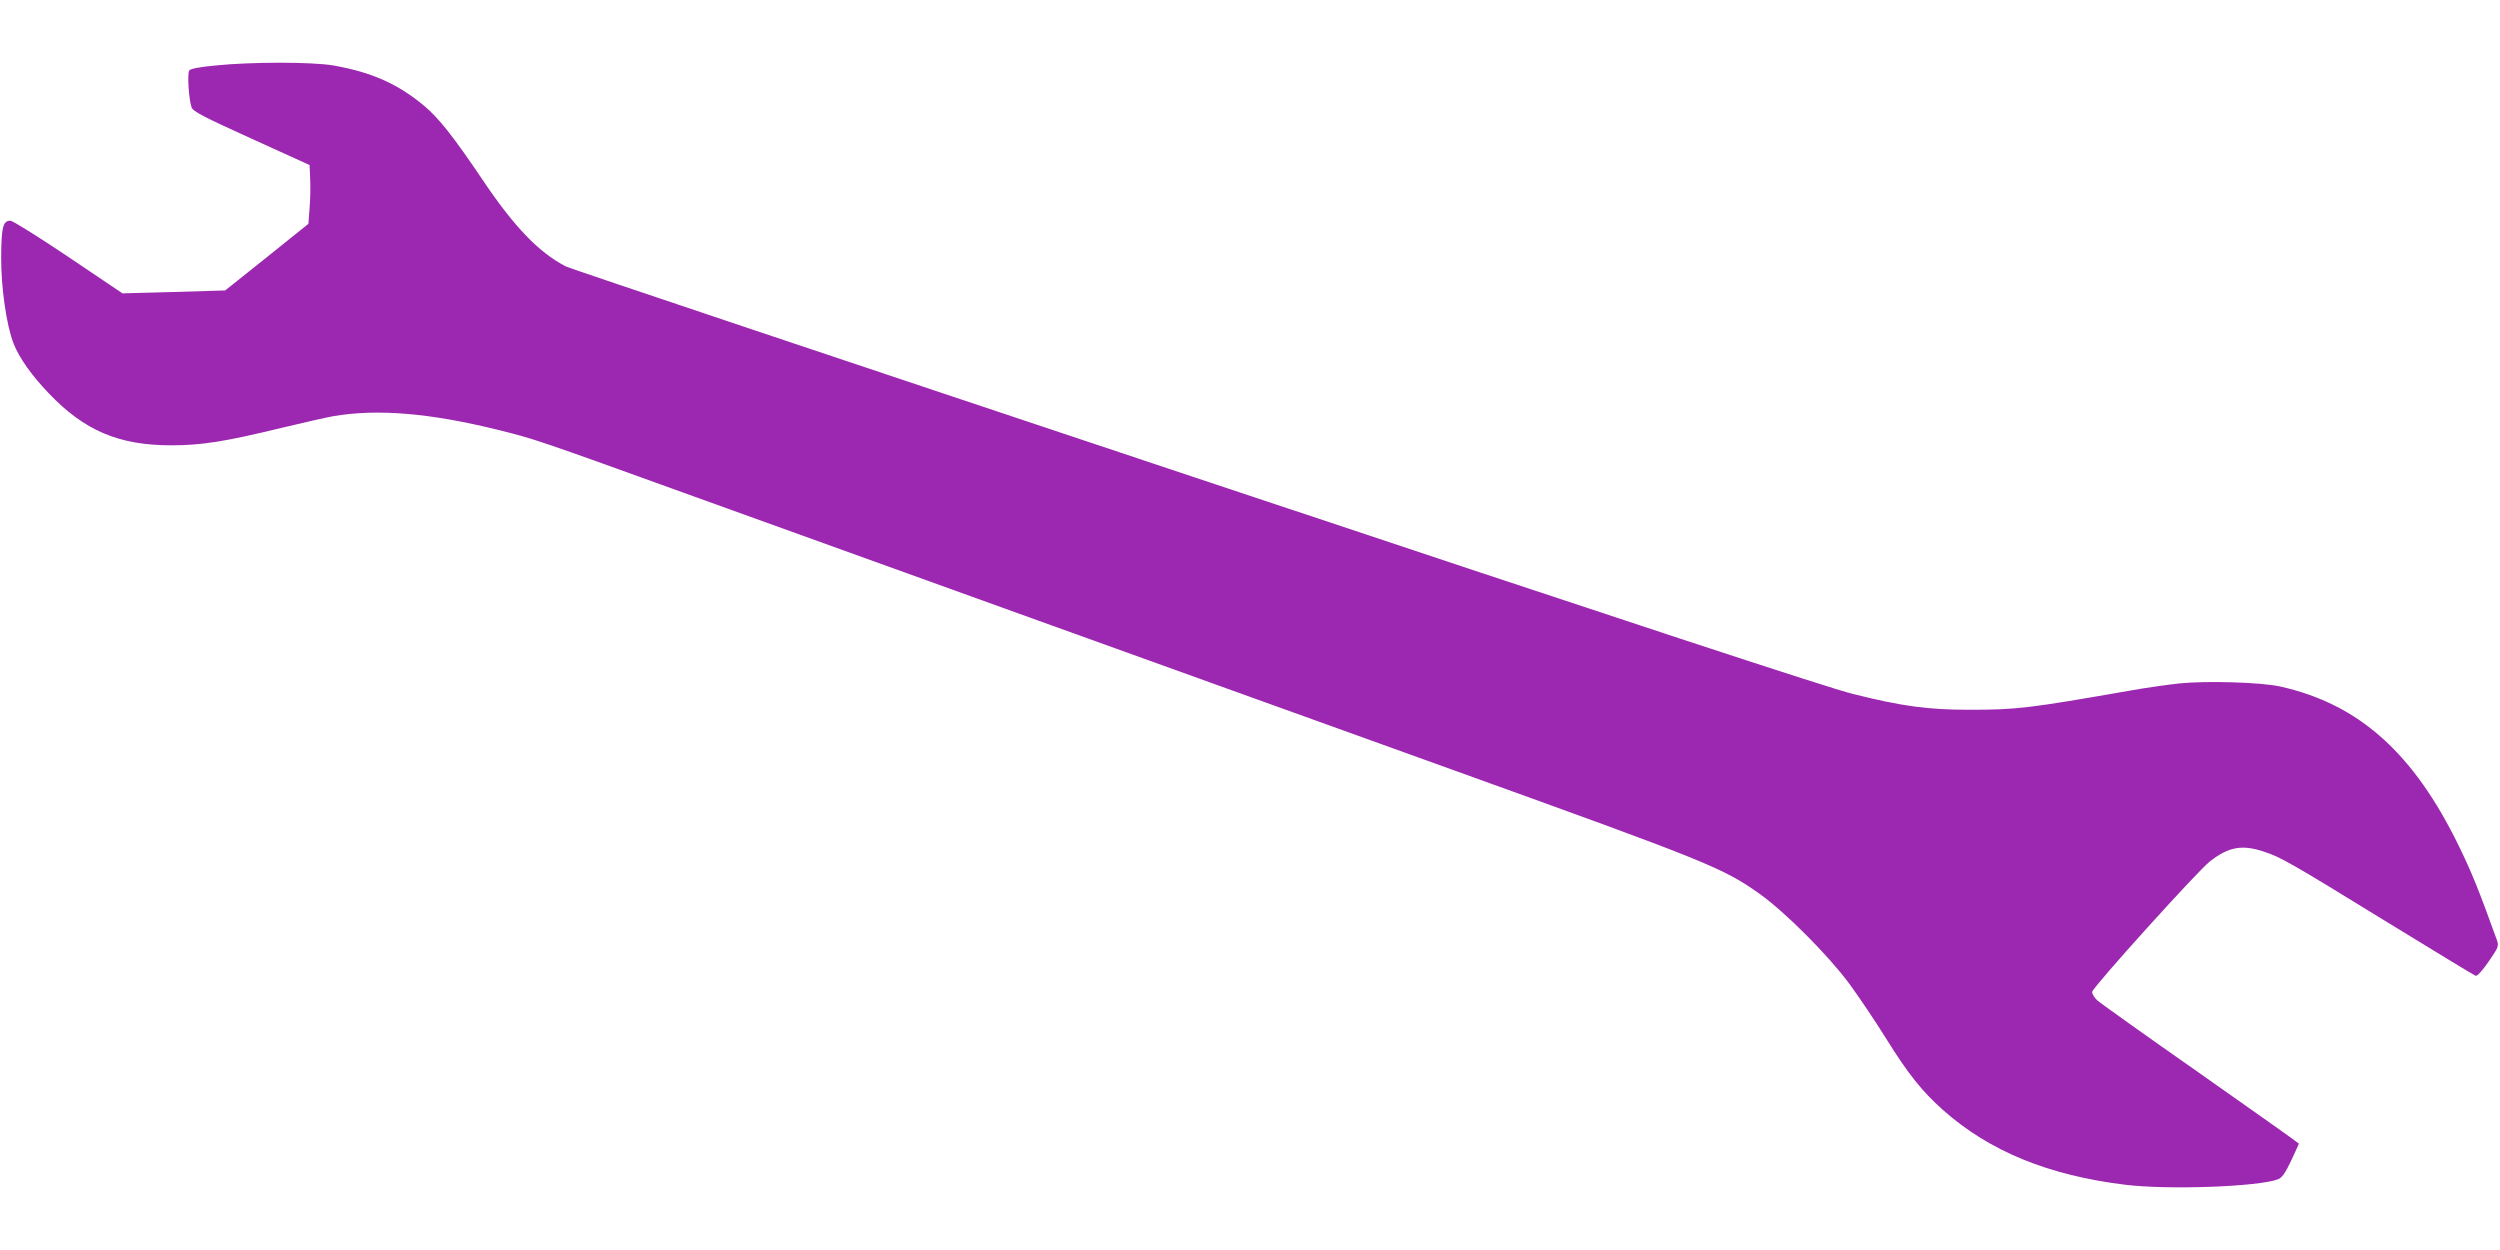
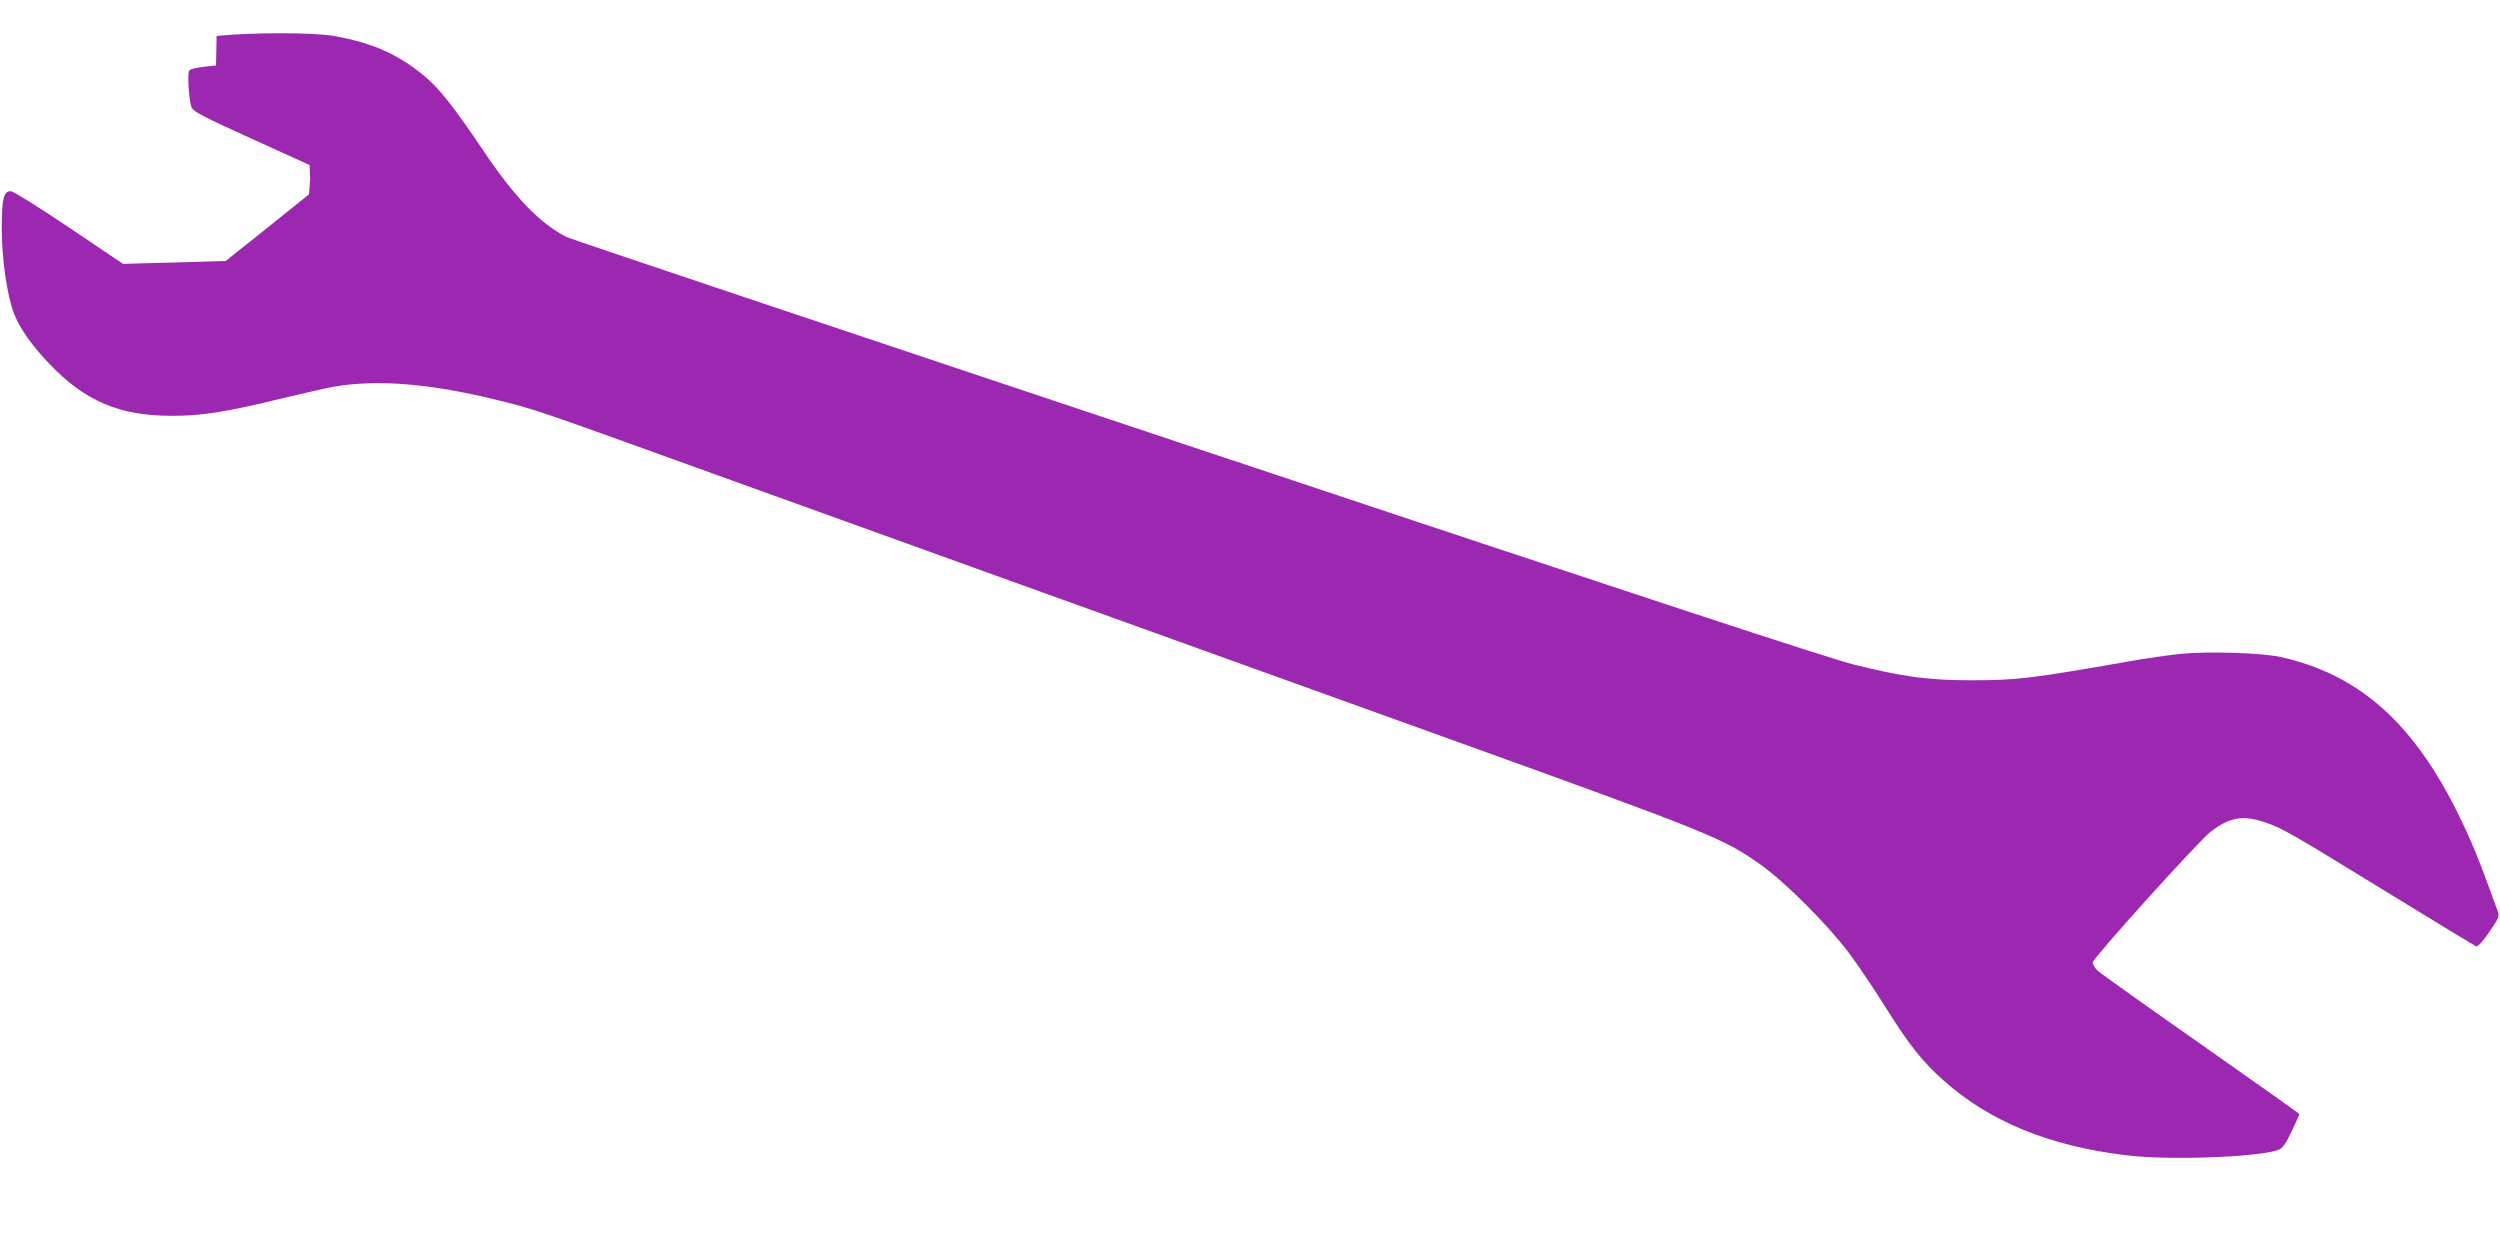
<svg xmlns="http://www.w3.org/2000/svg" version="1.0" width="1280pt" height="640pt" viewBox="0 0 1280 640" preserveAspectRatio="xMidYMid meet">
  <g transform="translate(0,640) scale(0.1,-0.1)" fill="#9c27b0" stroke="none">
-     <path d="M1106 6065 c-86 -8 -131 -17 -137 -26 -11 -16 -2 -152 12 -189 8 -21 60 -48 307 -160 l297 -135 3 -70 c2 -39 1 -106 -3 -151 l-6 -80 -213 -171 -213 -170 -263 -8 -263 -7 -276 186 c-152 102 -286 186 -298 186 -38 0 -46 -34 -47 -185 -1 -155 27 -352 64 -445 29 -73 91 -161 179 -253 183 -192 359 -267 628 -267 156 0 275 19 563 89 113 27 232 54 265 60 229 39 498 16 845 -70 185 -46 179 -43 1020 -347 911 -329 2439 -879 3880 -1398 1296 -467 1371 -497 1560 -631 130 -93 347 -310 458 -459 49 -67 134 -193 188 -280 114 -183 185 -272 292 -367 237 -211 540 -335 934 -383 219 -27 682 -10 781 28 21 8 37 31 67 94 22 47 40 86 40 89 0 2 -226 162 -502 356 -277 194 -516 364 -531 378 -15 14 -26 33 -25 43 4 25 542 621 603 668 97 75 165 87 278 49 86 -29 128 -52 627 -359 243 -149 447 -273 455 -276 8 -3 34 25 67 73 52 76 53 79 41 113 -91 252 -126 339 -192 475 -233 480 -513 730 -916 820 -98 22 -376 30 -516 16 -63 -7 -177 -23 -254 -37 -515 -90 -578 -98 -820 -98 -216 0 -346 18 -598 81 -126 31 -1111 355 -3365 1107 -1754 585 -3204 1071 -3223 1081 -138 70 -267 204 -428 444 -149 221 -223 315 -299 379 -137 114 -269 172 -466 207 -108 18 -411 19 -600 0z" />
+     <path d="M1106 6065 c-86 -8 -131 -17 -137 -26 -11 -16 -2 -152 12 -189 8 -21 60 -48 307 -160 l297 -135 3 -70 l-6 -80 -213 -171 -213 -170 -263 -8 -263 -7 -276 186 c-152 102 -286 186 -298 186 -38 0 -46 -34 -47 -185 -1 -155 27 -352 64 -445 29 -73 91 -161 179 -253 183 -192 359 -267 628 -267 156 0 275 19 563 89 113 27 232 54 265 60 229 39 498 16 845 -70 185 -46 179 -43 1020 -347 911 -329 2439 -879 3880 -1398 1296 -467 1371 -497 1560 -631 130 -93 347 -310 458 -459 49 -67 134 -193 188 -280 114 -183 185 -272 292 -367 237 -211 540 -335 934 -383 219 -27 682 -10 781 28 21 8 37 31 67 94 22 47 40 86 40 89 0 2 -226 162 -502 356 -277 194 -516 364 -531 378 -15 14 -26 33 -25 43 4 25 542 621 603 668 97 75 165 87 278 49 86 -29 128 -52 627 -359 243 -149 447 -273 455 -276 8 -3 34 25 67 73 52 76 53 79 41 113 -91 252 -126 339 -192 475 -233 480 -513 730 -916 820 -98 22 -376 30 -516 16 -63 -7 -177 -23 -254 -37 -515 -90 -578 -98 -820 -98 -216 0 -346 18 -598 81 -126 31 -1111 355 -3365 1107 -1754 585 -3204 1071 -3223 1081 -138 70 -267 204 -428 444 -149 221 -223 315 -299 379 -137 114 -269 172 -466 207 -108 18 -411 19 -600 0z" />
  </g>
</svg>